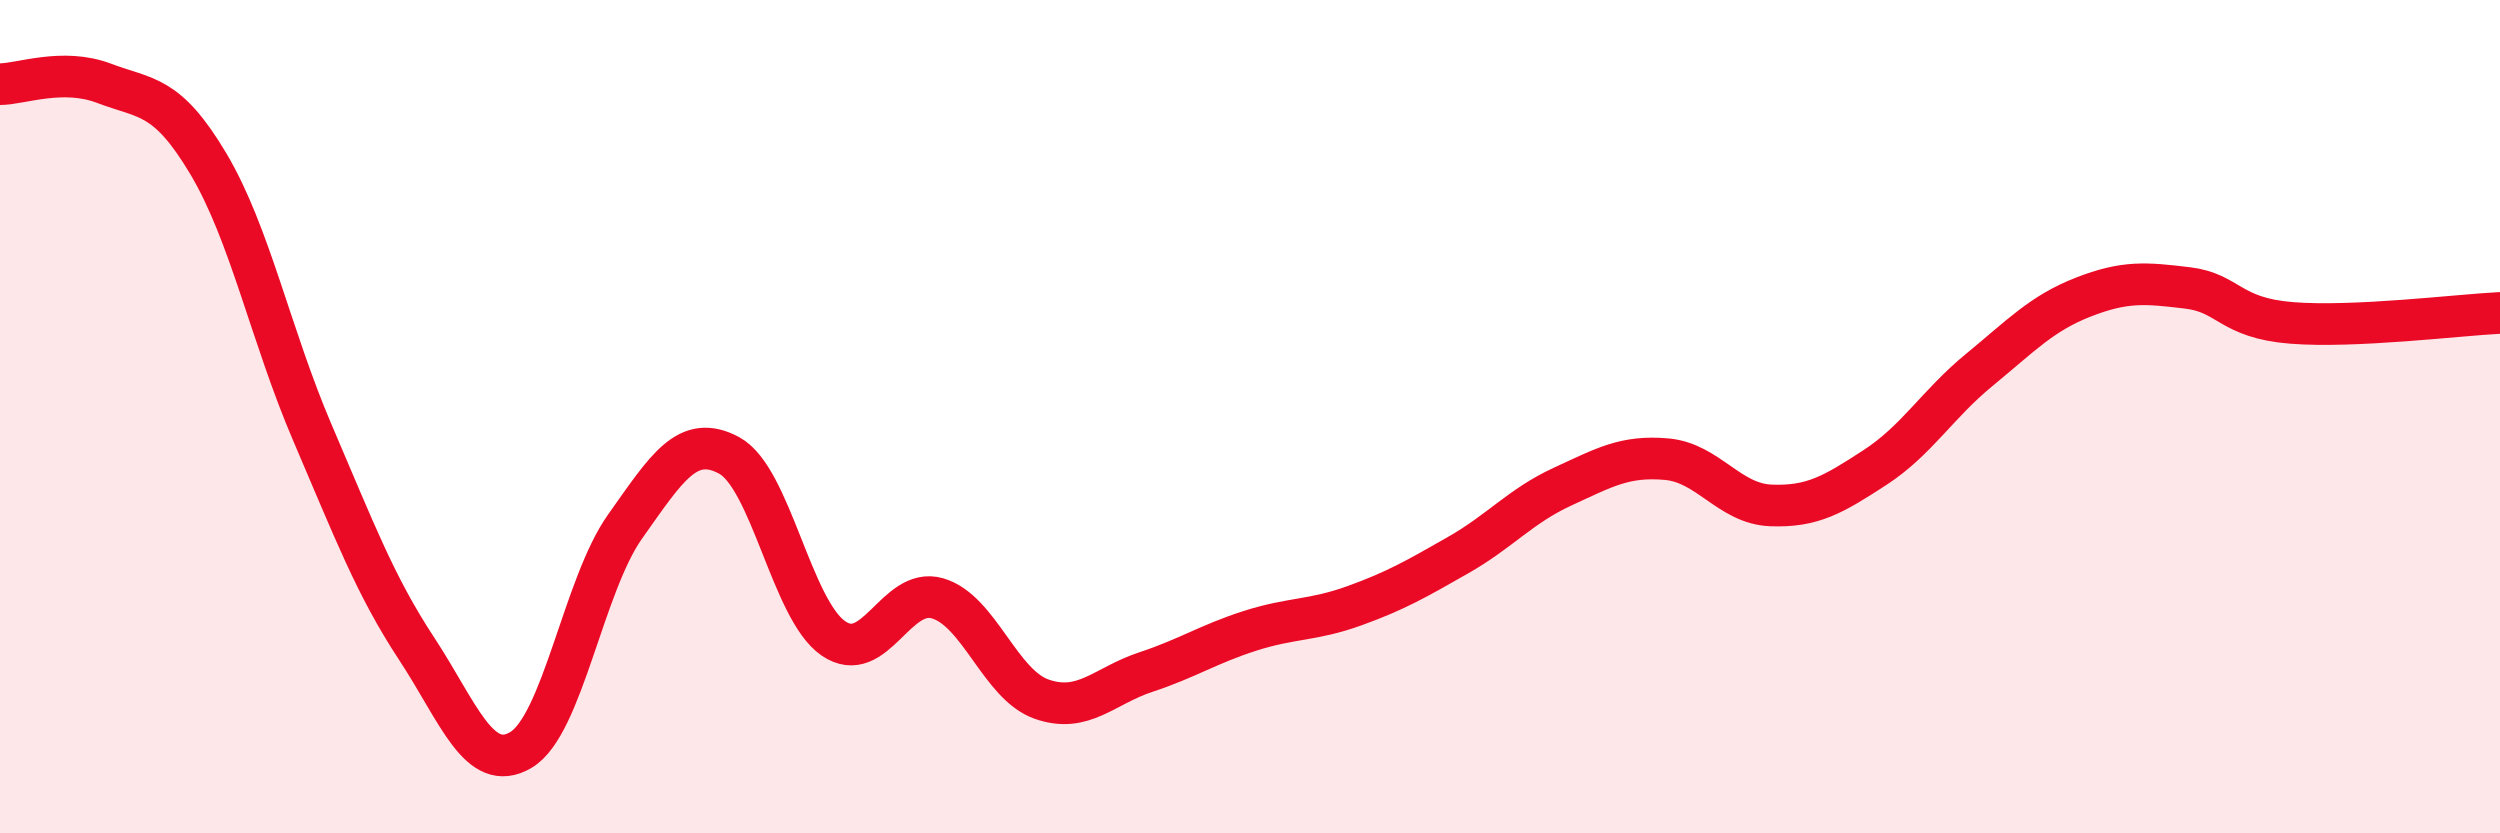
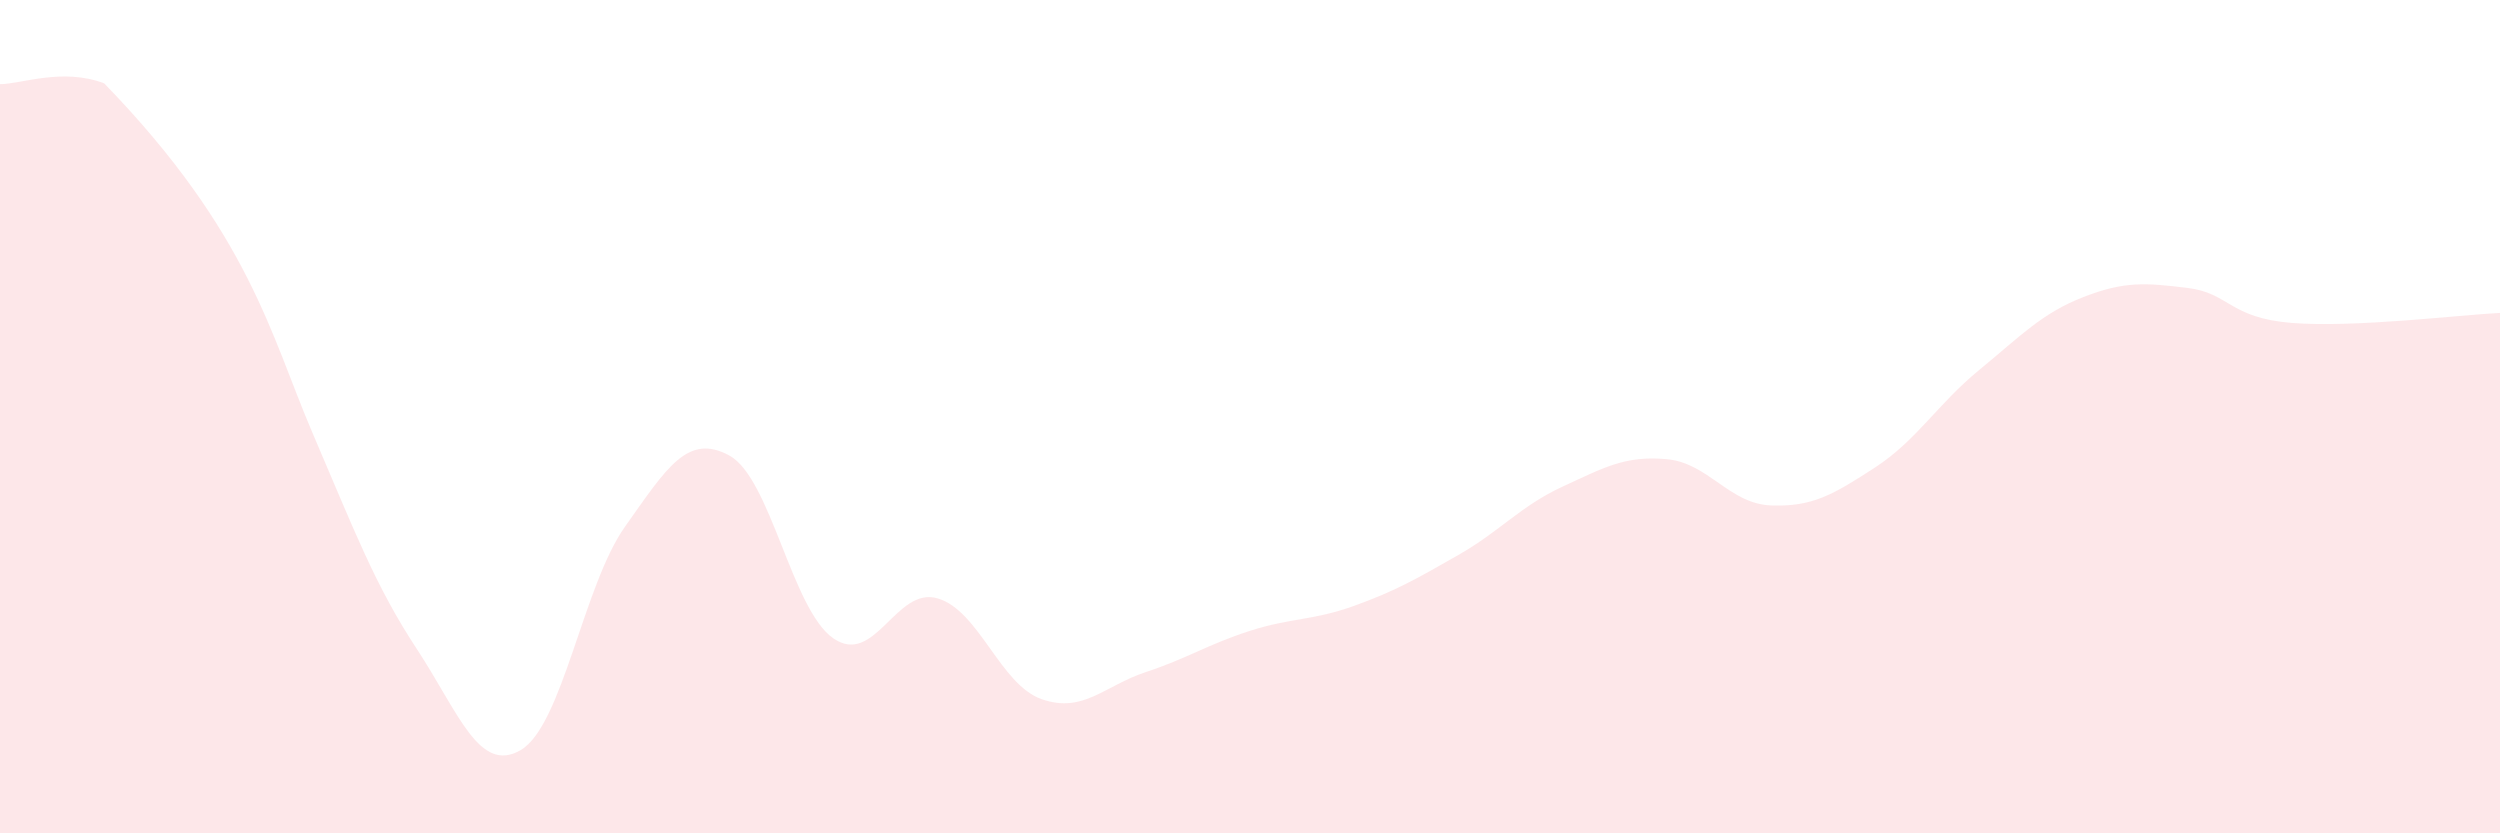
<svg xmlns="http://www.w3.org/2000/svg" width="60" height="20" viewBox="0 0 60 20">
-   <path d="M 0,2.02 C 0.5,2.02 1.5,1.62 2.5,2 C 3.5,2.38 4,2.25 5,3.93 C 6,5.61 6.5,8.06 7.5,10.39 C 8.5,12.72 9,14.05 10,15.57 C 11,17.09 11.5,18.59 12.5,18 C 13.5,17.41 14,14.05 15,12.64 C 16,11.23 16.5,10.39 17.5,10.93 C 18.5,11.47 19,14.63 20,15.32 C 21,16.01 21.5,14.07 22.5,14.36 C 23.5,14.65 24,16.43 25,16.78 C 26,17.13 26.5,16.46 27.5,16.13 C 28.5,15.8 29,15.46 30,15.14 C 31,14.82 31.5,14.9 32.5,14.54 C 33.5,14.18 34,13.89 35,13.32 C 36,12.75 36.5,12.14 37.5,11.68 C 38.5,11.22 39,10.93 40,11.02 C 41,11.11 41.5,12.09 42.5,12.13 C 43.5,12.17 44,11.87 45,11.22 C 46,10.57 46.5,9.7 47.5,8.88 C 48.5,8.06 49,7.52 50,7.13 C 51,6.74 51.5,6.79 52.5,6.91 C 53.5,7.03 53.5,7.63 55,7.75 C 56.5,7.87 59,7.56 60,7.51L60 20L0 20Z" fill="#EB0A25" opacity="0.1" stroke-linecap="round" stroke-linejoin="round" />
-   <path d="M 0,2.02 C 0.5,2.02 1.5,1.62 2.5,2 C 3.5,2.38 4,2.25 5,3.93 C 6,5.61 6.5,8.06 7.5,10.39 C 8.5,12.72 9,14.05 10,15.57 C 11,17.09 11.5,18.59 12.5,18 C 13.5,17.41 14,14.05 15,12.64 C 16,11.23 16.5,10.39 17.5,10.93 C 18.5,11.47 19,14.63 20,15.32 C 21,16.01 21.5,14.07 22.5,14.36 C 23.5,14.65 24,16.43 25,16.78 C 26,17.13 26.5,16.46 27.5,16.13 C 28.5,15.8 29,15.46 30,15.14 C 31,14.82 31.5,14.9 32.5,14.54 C 33.5,14.18 34,13.89 35,13.32 C 36,12.75 36.5,12.14 37.5,11.68 C 38.5,11.22 39,10.93 40,11.02 C 41,11.11 41.5,12.09 42.5,12.13 C 43.5,12.17 44,11.87 45,11.22 C 46,10.57 46.5,9.7 47.5,8.88 C 48.5,8.06 49,7.52 50,7.13 C 51,6.74 51.5,6.79 52.5,6.91 C 53.5,7.03 53.5,7.63 55,7.75 C 56.5,7.87 59,7.56 60,7.51" stroke="#EB0A25" stroke-width="1" fill="none" stroke-linecap="round" stroke-linejoin="round" />
+   <path d="M 0,2.02 C 0.5,2.02 1.5,1.62 2.5,2 C 6,5.61 6.5,8.06 7.5,10.39 C 8.5,12.72 9,14.05 10,15.57 C 11,17.09 11.5,18.59 12.5,18 C 13.5,17.41 14,14.05 15,12.64 C 16,11.23 16.5,10.39 17.5,10.93 C 18.5,11.47 19,14.63 20,15.32 C 21,16.01 21.5,14.07 22.5,14.36 C 23.5,14.65 24,16.43 25,16.78 C 26,17.13 26.5,16.46 27.5,16.13 C 28.5,15.8 29,15.46 30,15.14 C 31,14.82 31.5,14.9 32.5,14.54 C 33.5,14.18 34,13.89 35,13.32 C 36,12.75 36.5,12.14 37.5,11.68 C 38.5,11.22 39,10.93 40,11.02 C 41,11.11 41.5,12.09 42.5,12.13 C 43.5,12.17 44,11.87 45,11.22 C 46,10.57 46.5,9.7 47.5,8.88 C 48.5,8.06 49,7.52 50,7.13 C 51,6.74 51.5,6.79 52.5,6.91 C 53.5,7.03 53.5,7.63 55,7.75 C 56.5,7.87 59,7.56 60,7.51L60 20L0 20Z" fill="#EB0A25" opacity="0.1" stroke-linecap="round" stroke-linejoin="round" />
</svg>